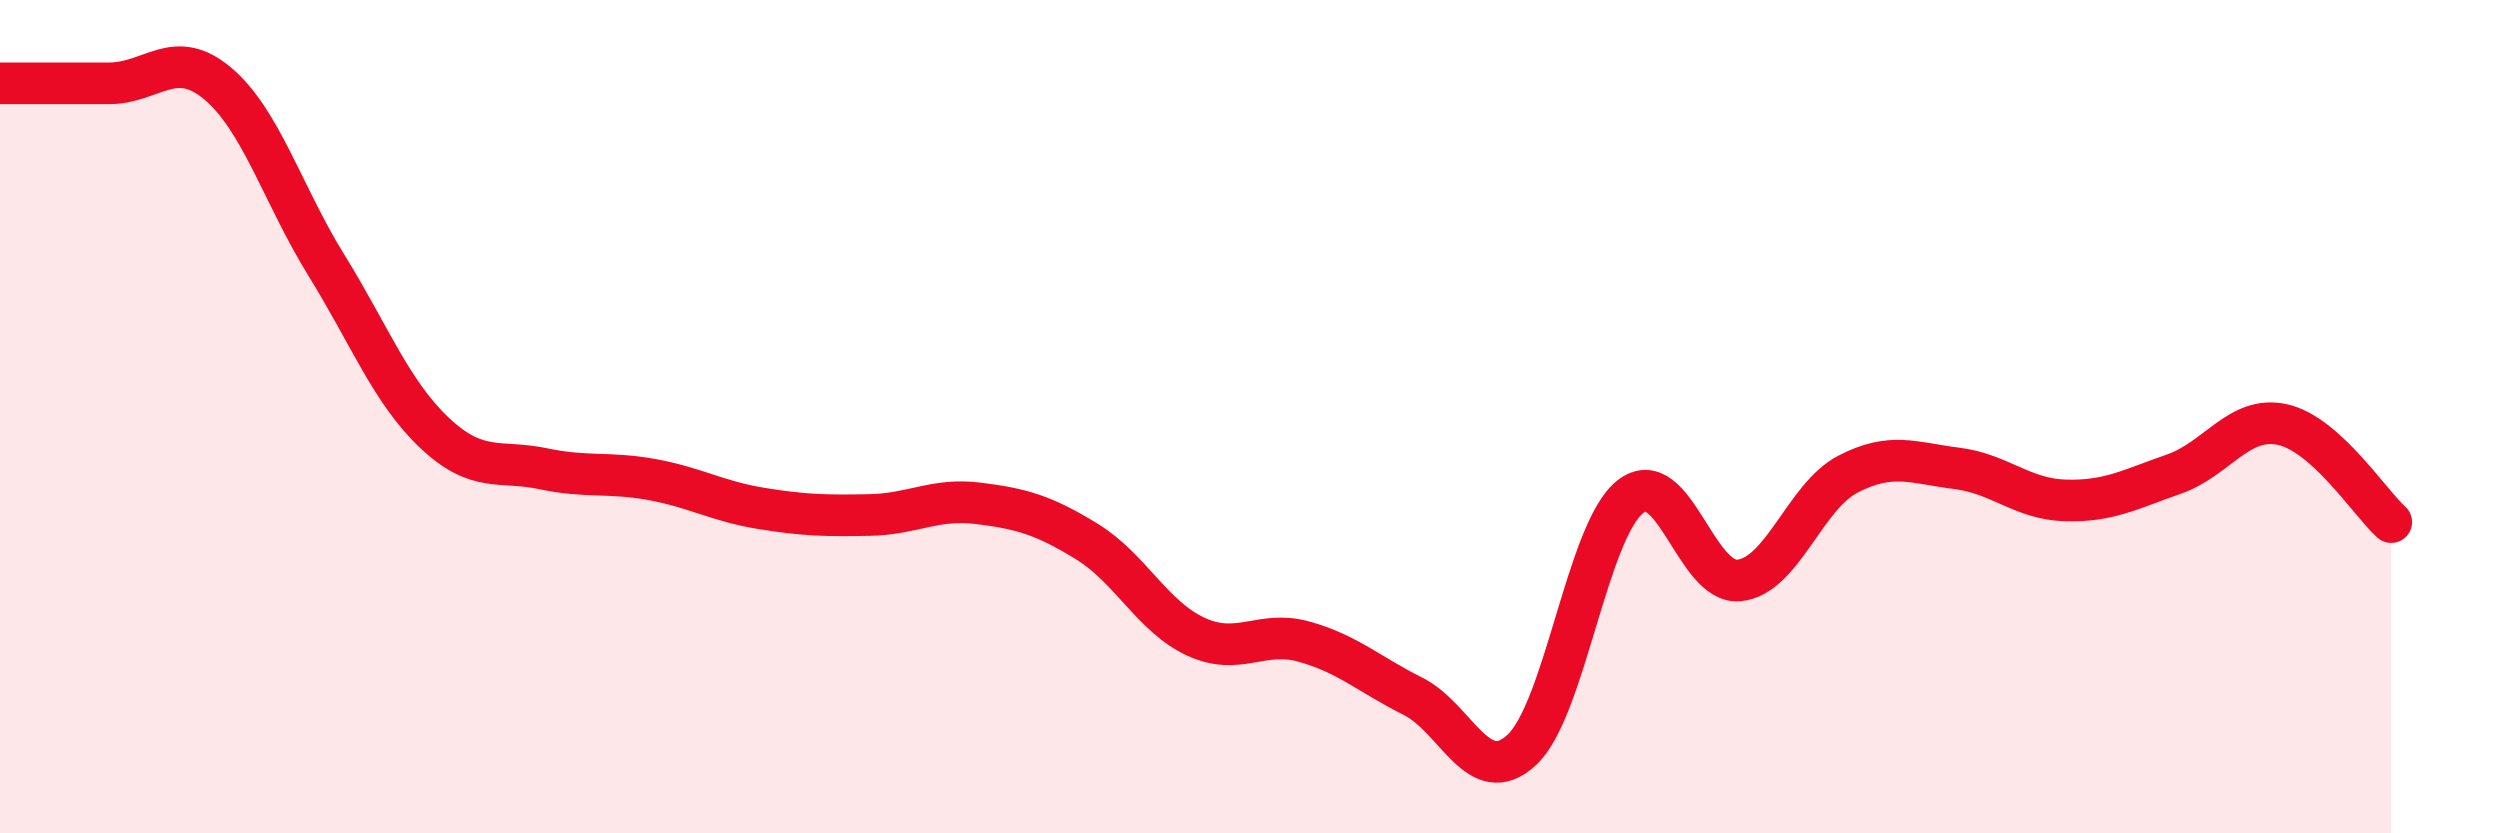
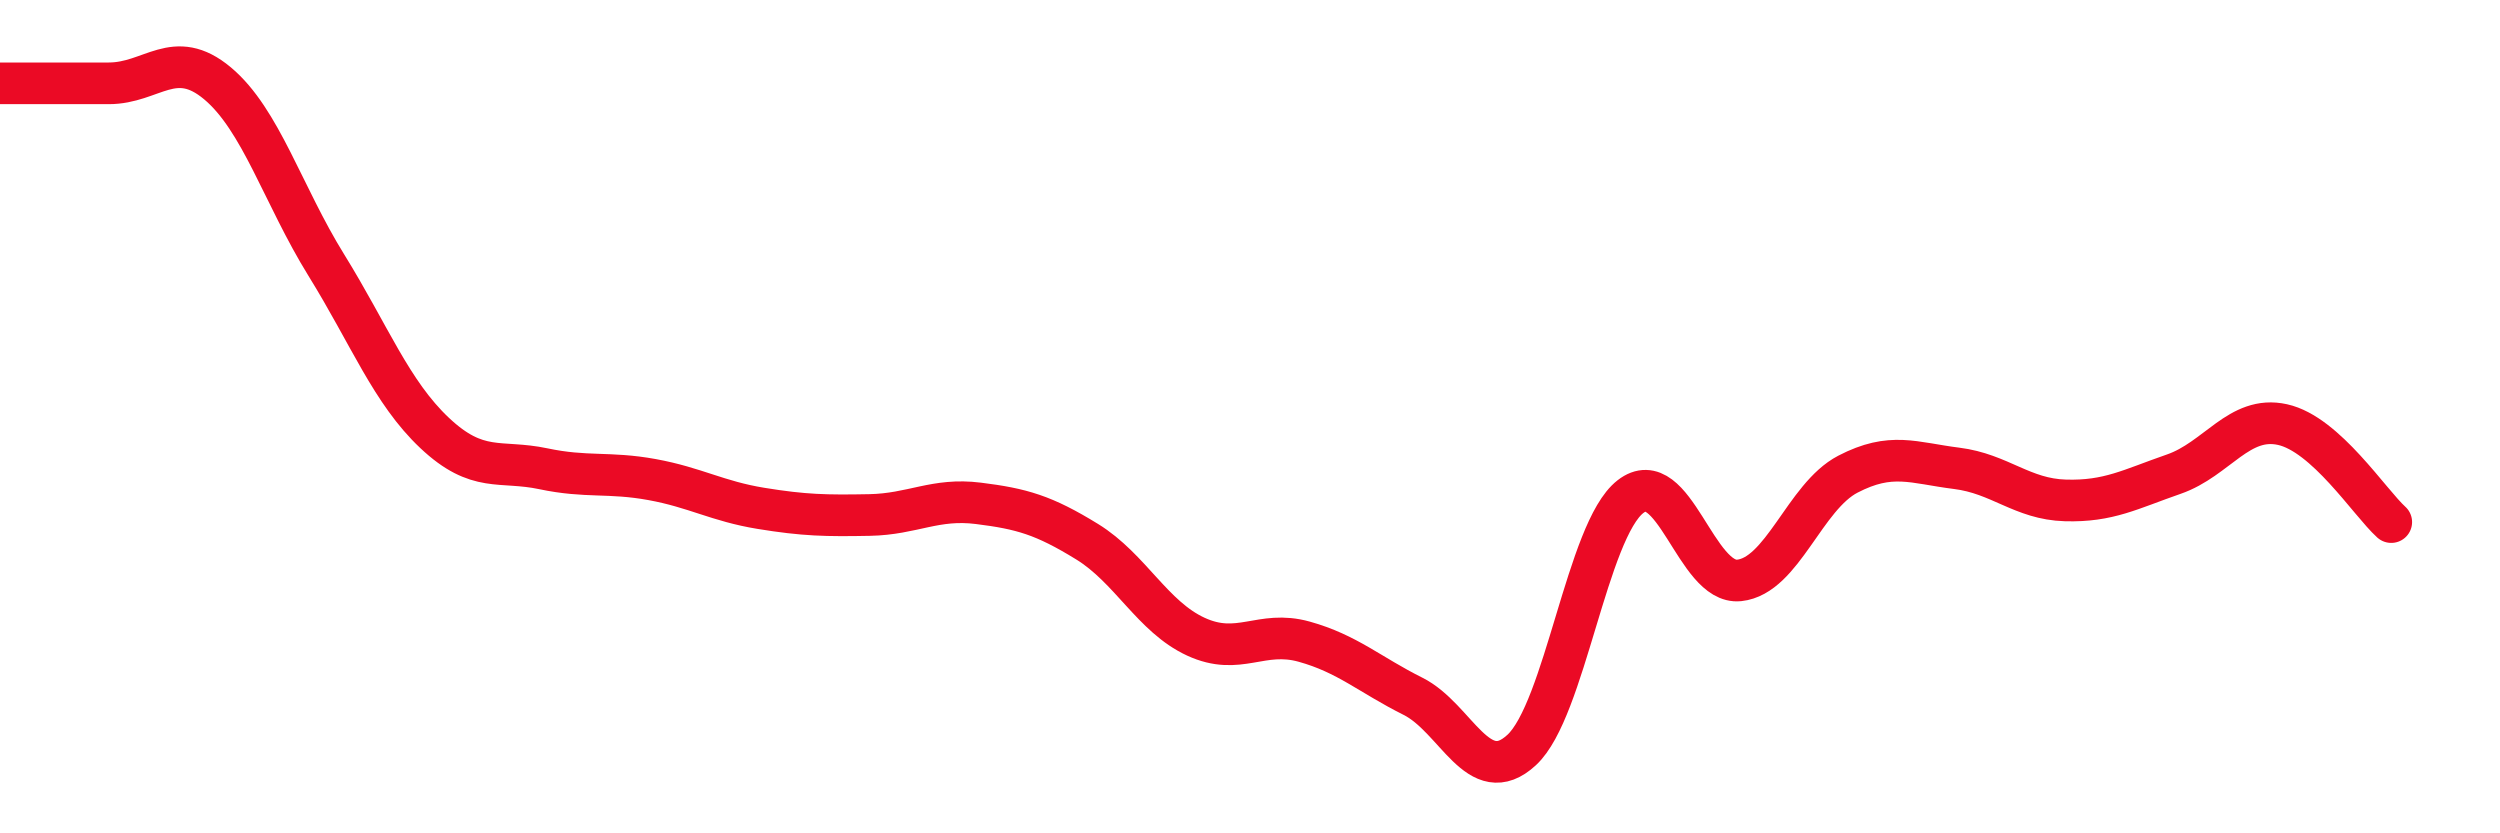
<svg xmlns="http://www.w3.org/2000/svg" width="60" height="20" viewBox="0 0 60 20">
-   <path d="M 0,2 C 0.52,2 1.57,2 2.61,2 C 3.65,2 4.18,1.13 5.22,2 C 6.26,2.87 6.79,4.68 7.83,6.36 C 8.87,8.04 9.39,9.41 10.43,10.39 C 11.47,11.37 12,11.03 13.04,11.25 C 14.08,11.47 14.61,11.32 15.65,11.51 C 16.69,11.7 17.22,12.03 18.26,12.2 C 19.3,12.37 19.83,12.38 20.87,12.36 C 21.91,12.34 22.44,11.95 23.48,12.08 C 24.52,12.21 25.05,12.36 26.09,13 C 27.13,13.64 27.66,14.8 28.7,15.28 C 29.74,15.76 30.26,15.11 31.3,15.4 C 32.34,15.69 32.87,16.19 33.91,16.71 C 34.95,17.23 35.48,18.96 36.52,18 C 37.56,17.04 38.09,12.73 39.13,11.92 C 40.17,11.11 40.7,14.04 41.74,13.93 C 42.78,13.82 43.31,11.92 44.35,11.38 C 45.39,10.84 45.92,11.11 46.96,11.24 C 48,11.37 48.53,11.98 49.57,12.01 C 50.61,12.04 51.13,11.74 52.17,11.38 C 53.21,11.02 53.74,9.96 54.78,10.19 C 55.82,10.42 56.87,12.06 57.39,12.53L57.39 20L0 20Z" fill="#EB0A25" opacity="0.1" stroke-linecap="round" stroke-linejoin="round" />
  <path d="M 0,2 C 0.52,2 1.57,2 2.61,2 C 3.65,2 4.18,1.13 5.22,2 C 6.26,2.87 6.79,4.68 7.83,6.36 C 8.87,8.04 9.39,9.41 10.43,10.39 C 11.47,11.37 12,11.03 13.04,11.25 C 14.08,11.47 14.61,11.32 15.65,11.51 C 16.69,11.7 17.22,12.03 18.26,12.2 C 19.3,12.37 19.83,12.38 20.87,12.36 C 21.91,12.34 22.44,11.95 23.48,12.08 C 24.52,12.21 25.05,12.36 26.09,13 C 27.13,13.64 27.66,14.8 28.7,15.28 C 29.74,15.76 30.26,15.11 31.3,15.4 C 32.34,15.69 32.87,16.19 33.91,16.71 C 34.95,17.23 35.48,18.96 36.52,18 C 37.56,17.04 38.09,12.73 39.13,11.92 C 40.17,11.11 40.7,14.04 41.74,13.93 C 42.78,13.82 43.31,11.92 44.35,11.38 C 45.39,10.84 45.92,11.11 46.96,11.24 C 48,11.37 48.53,11.98 49.57,12.01 C 50.61,12.04 51.13,11.74 52.17,11.38 C 53.21,11.02 53.74,9.96 54.78,10.19 C 55.82,10.42 56.87,12.06 57.39,12.53" stroke="#EB0A25" stroke-width="1" fill="none" stroke-linecap="round" stroke-linejoin="round" />
</svg>